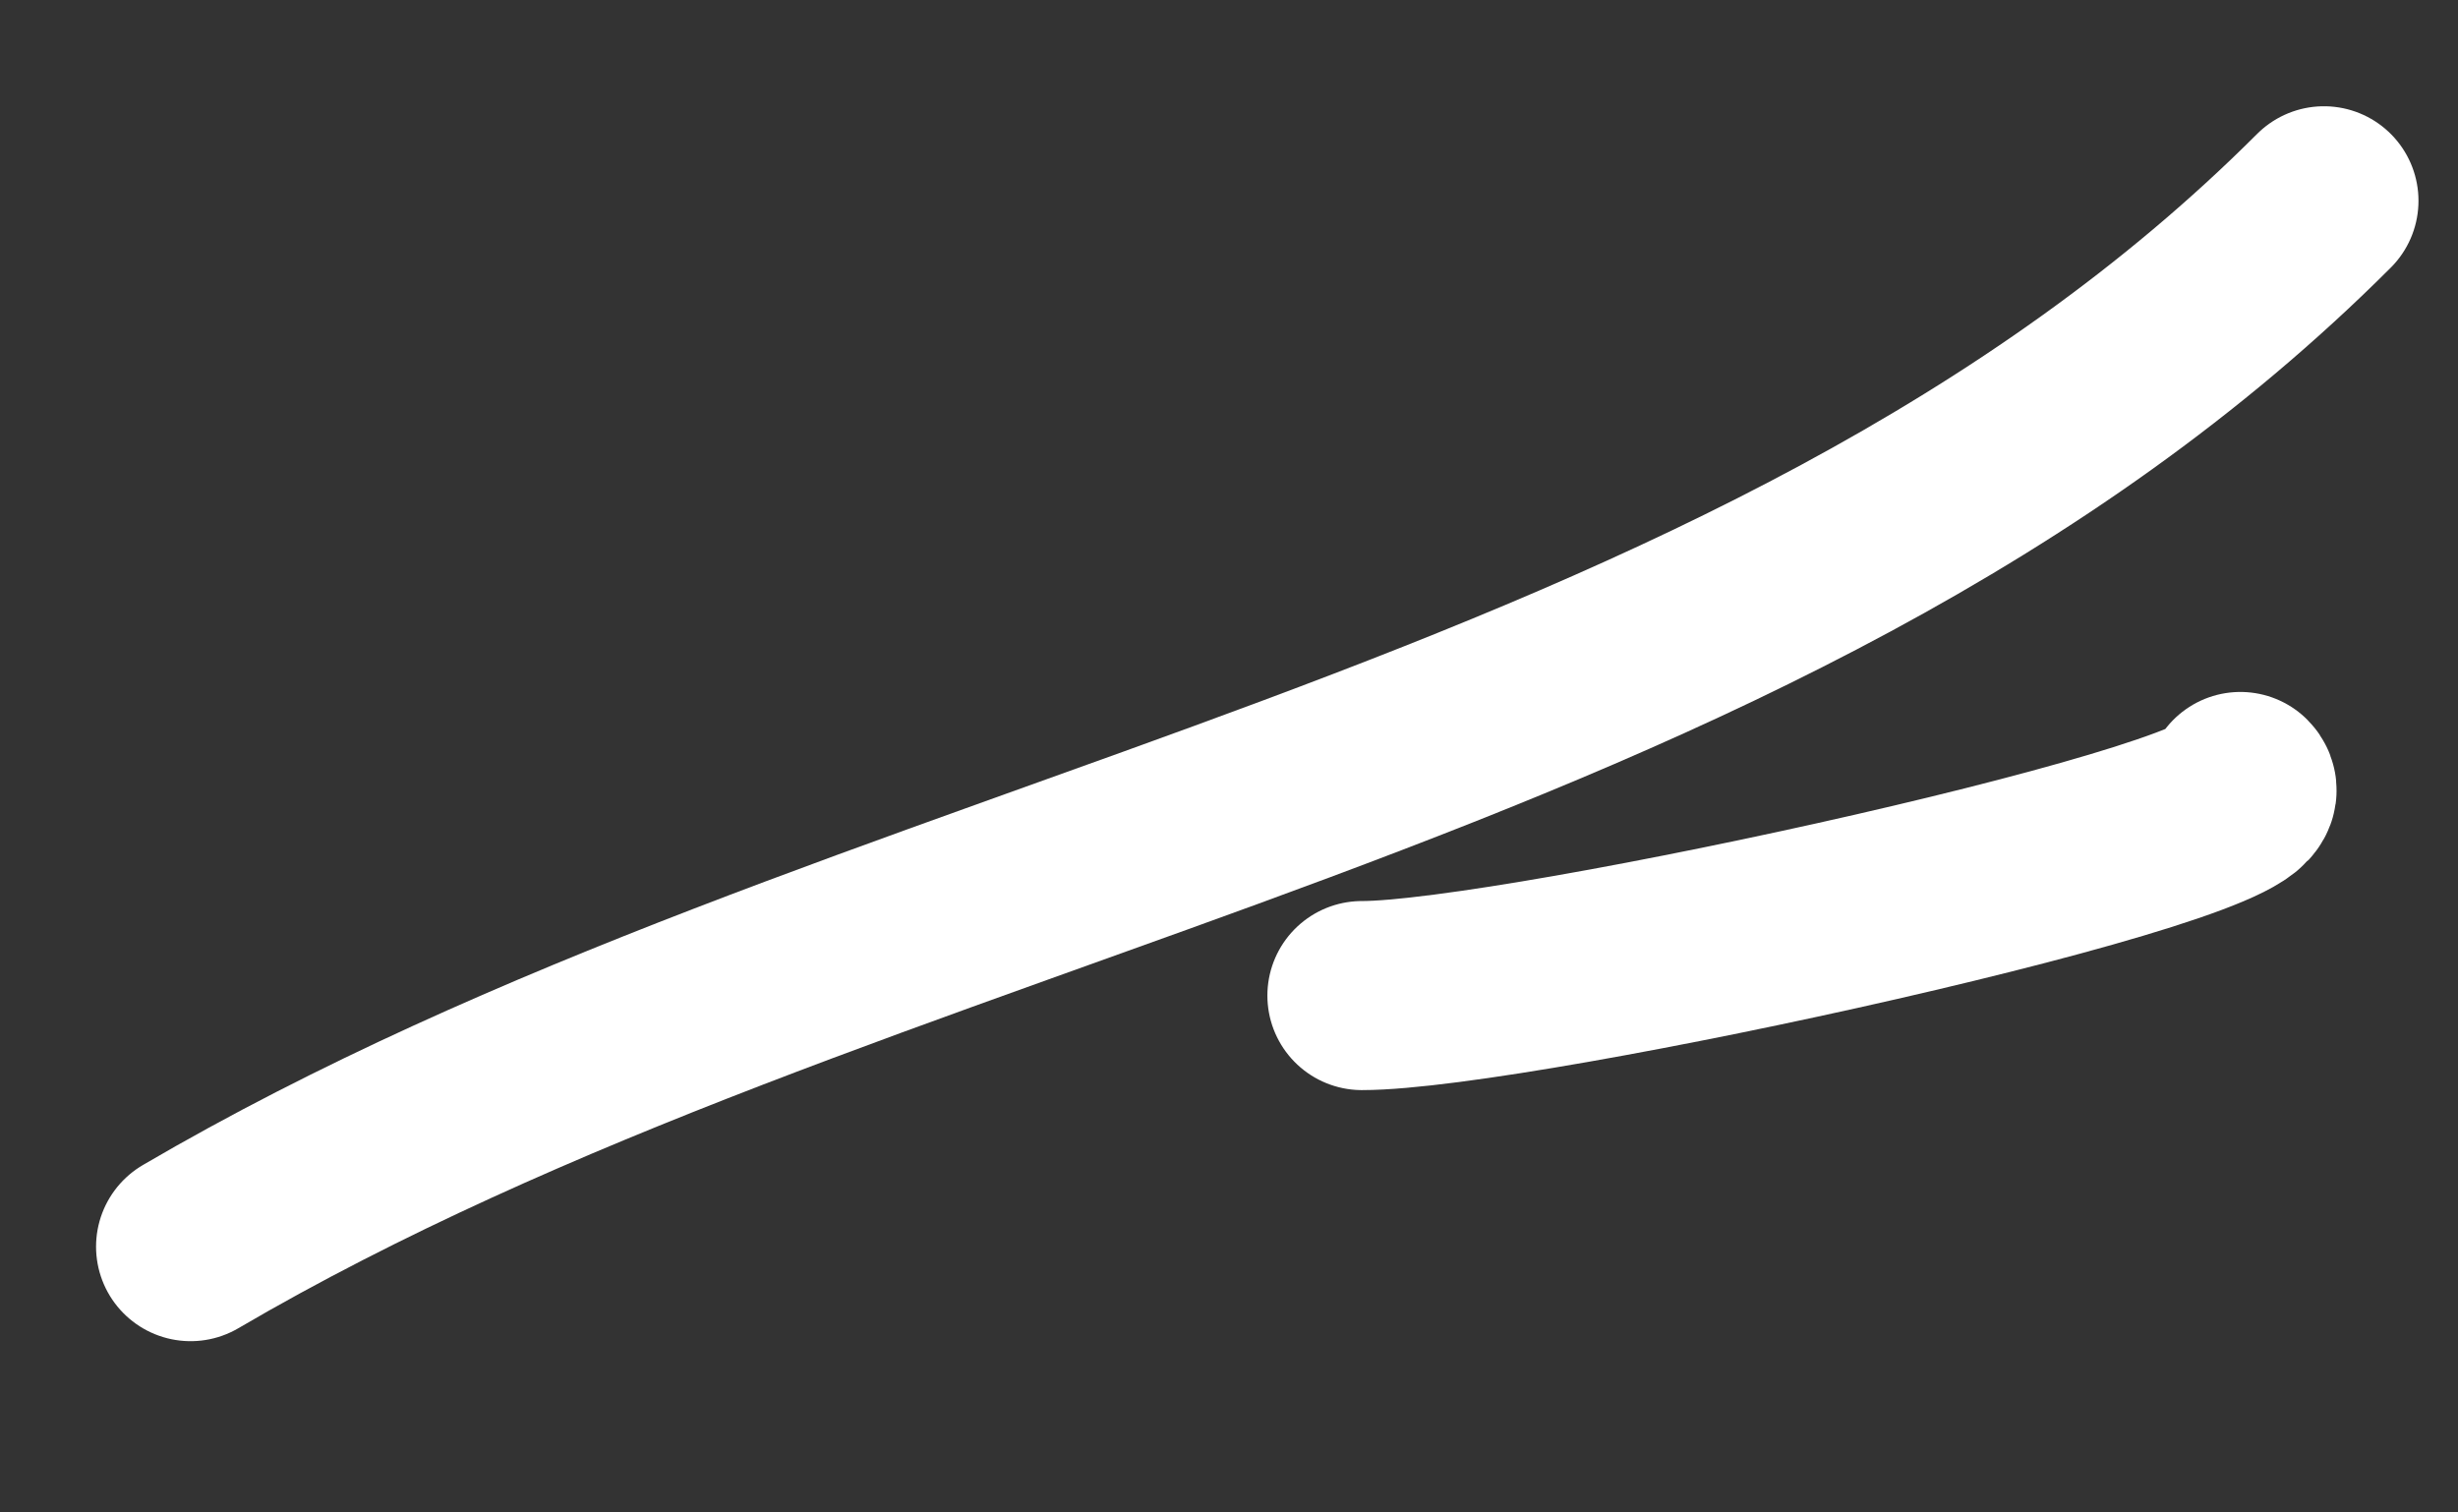
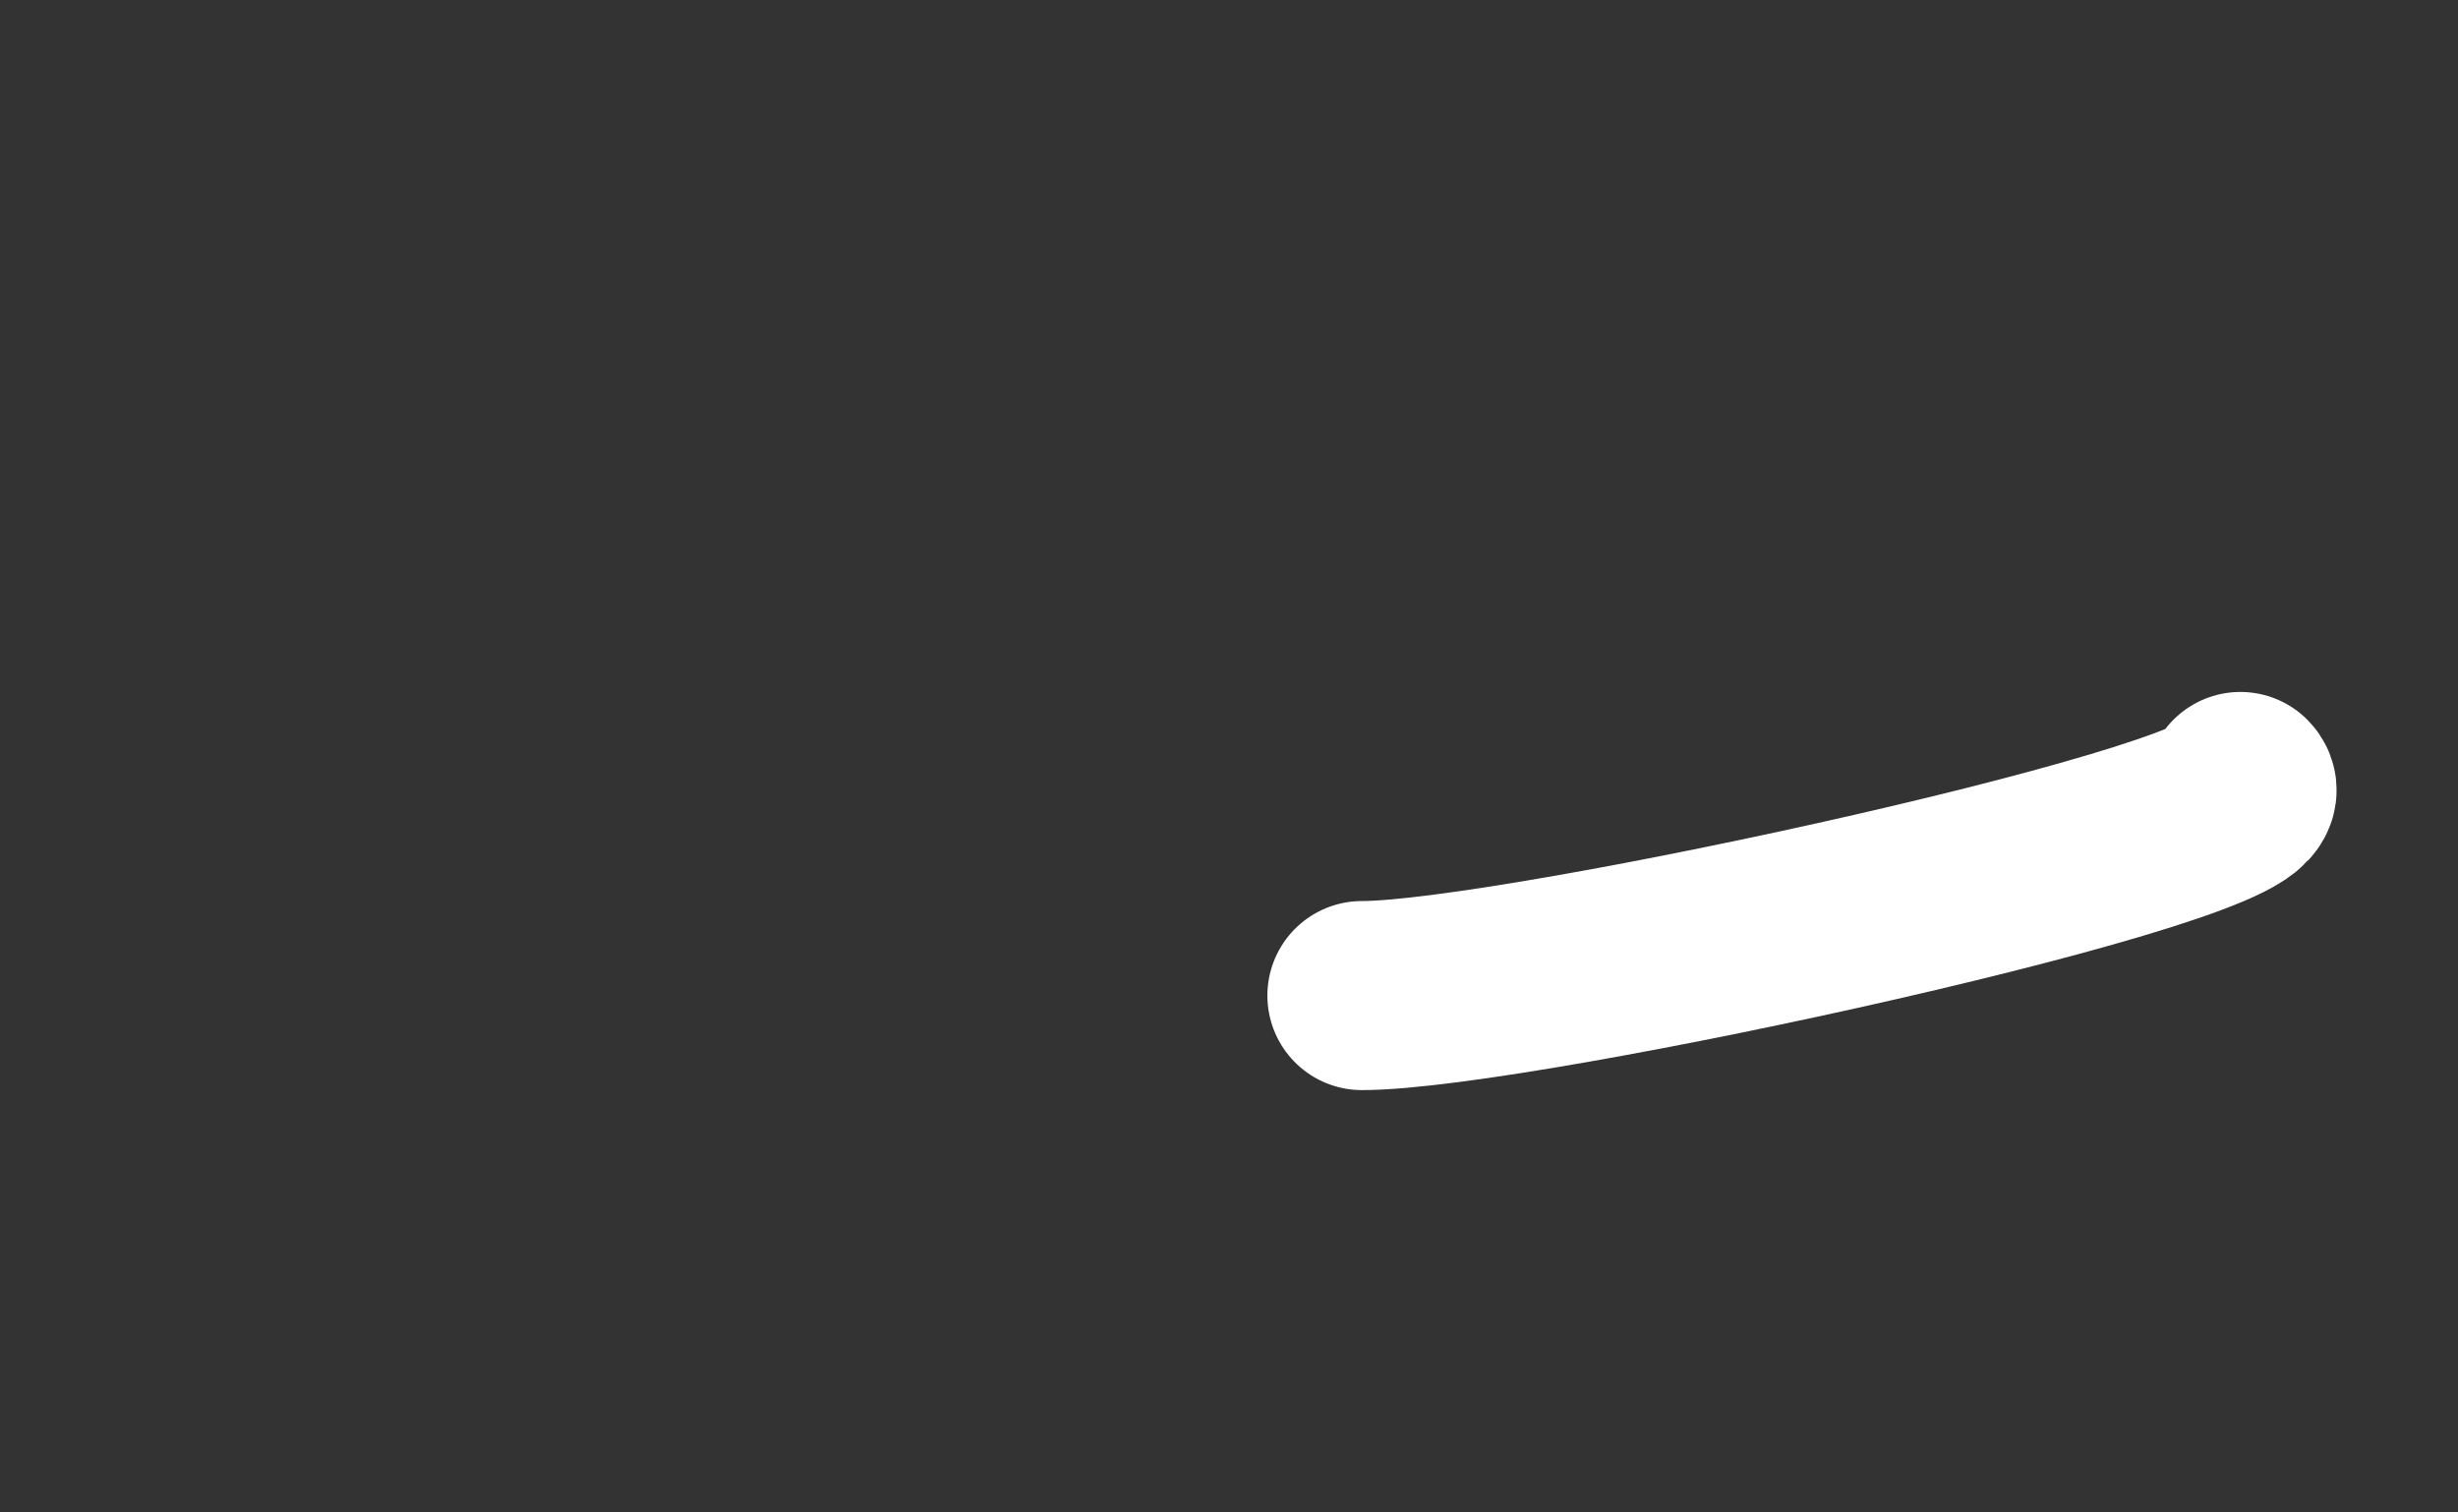
<svg xmlns="http://www.w3.org/2000/svg" width="13" height="8" viewBox="0 0 13 8" fill="none">
  <rect x="0" y="0" width="13" height="8" fill="#333333" stroke="none" />
-   <path d="M1.008 6.594C4.567 4.51 9.291 4.063 12.291 1.062" stroke="white" stroke-linecap="round" />
  <path d="M7.203 5.266C8.036 5.266 12.072 4.383 11.849 4.16" stroke="white" stroke-linecap="round" />
</svg>